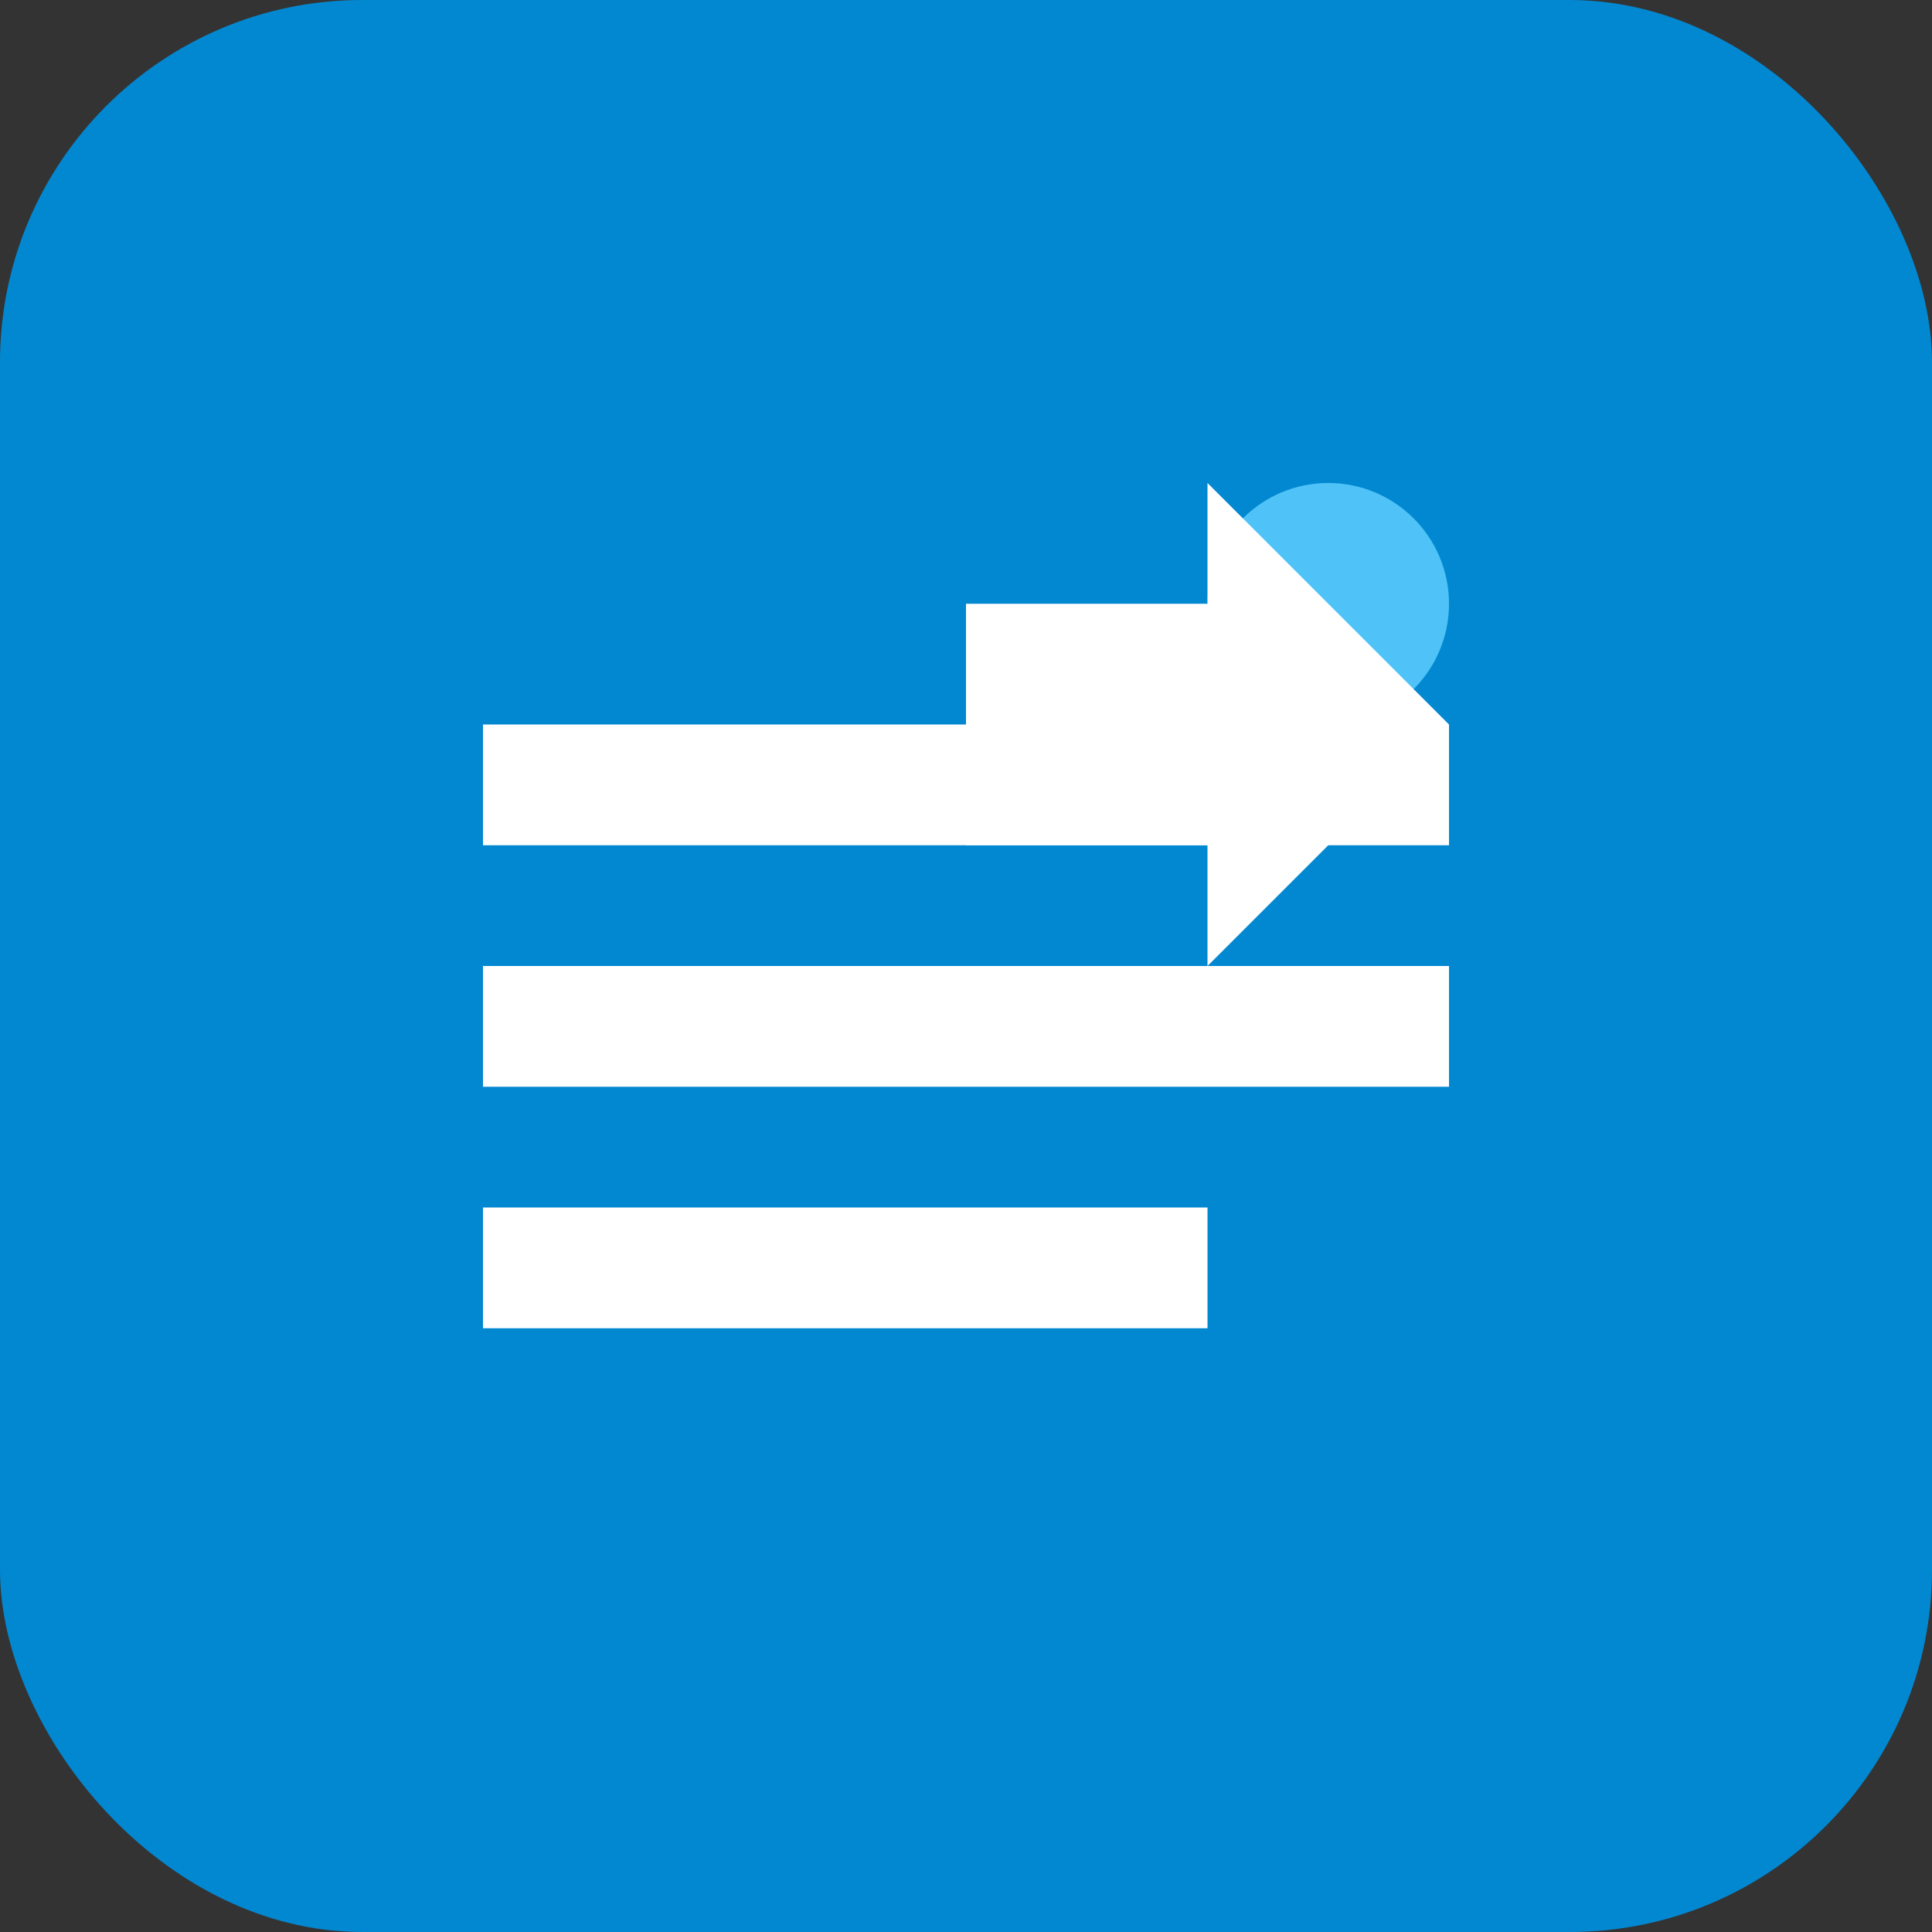
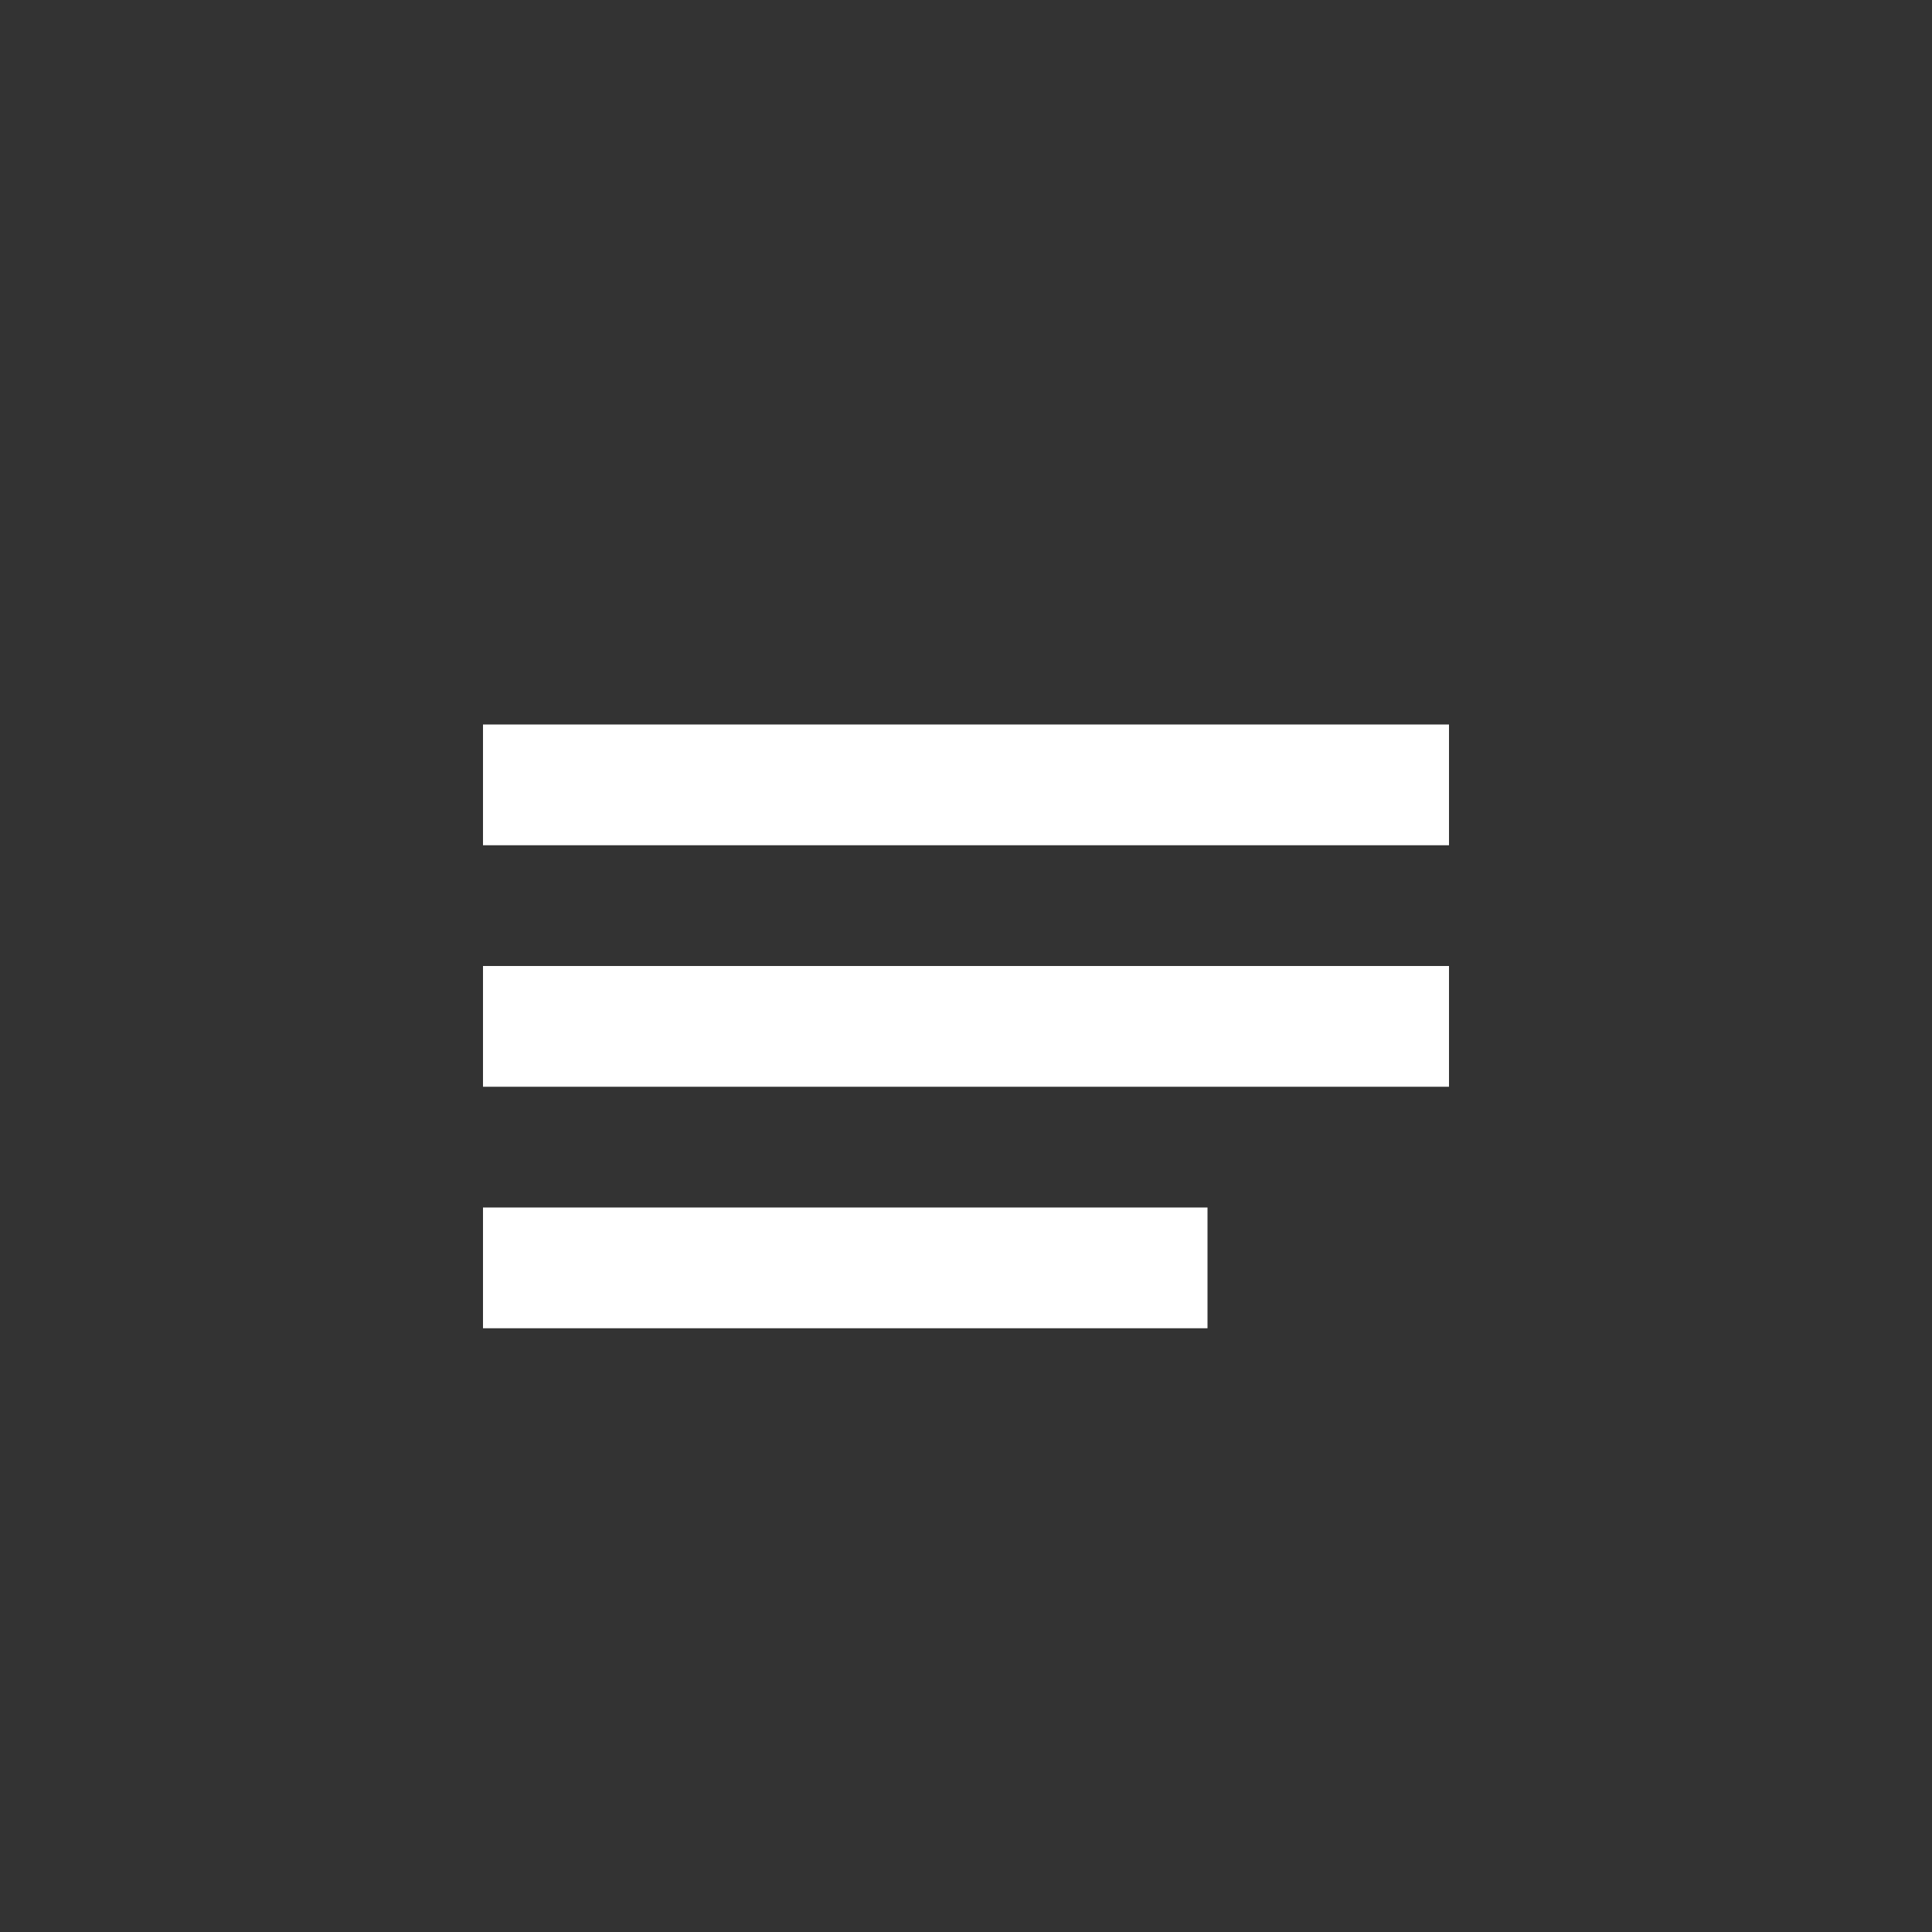
<svg xmlns="http://www.w3.org/2000/svg" width="32" height="32" viewBox="0 0 32 32" fill="none">
  <rect x="0" y="0" width="32" height="32" fill="#333333" stroke="none" />
-   <rect width="32" height="32" rx="6" fill="#0288D1" />
  <path d="M8 12h16v2H8v-2zm0 4h16v2H8v-2zm0 4h12v2H8v-2z" fill="#FFFFFF" />
-   <circle cx="22" cy="10" r="2" fill="#4FC3F7" />
-   <path d="M20 8l4 4-4 4v-2h-4v-4h4V8z" fill="#FFFFFF" />
</svg>